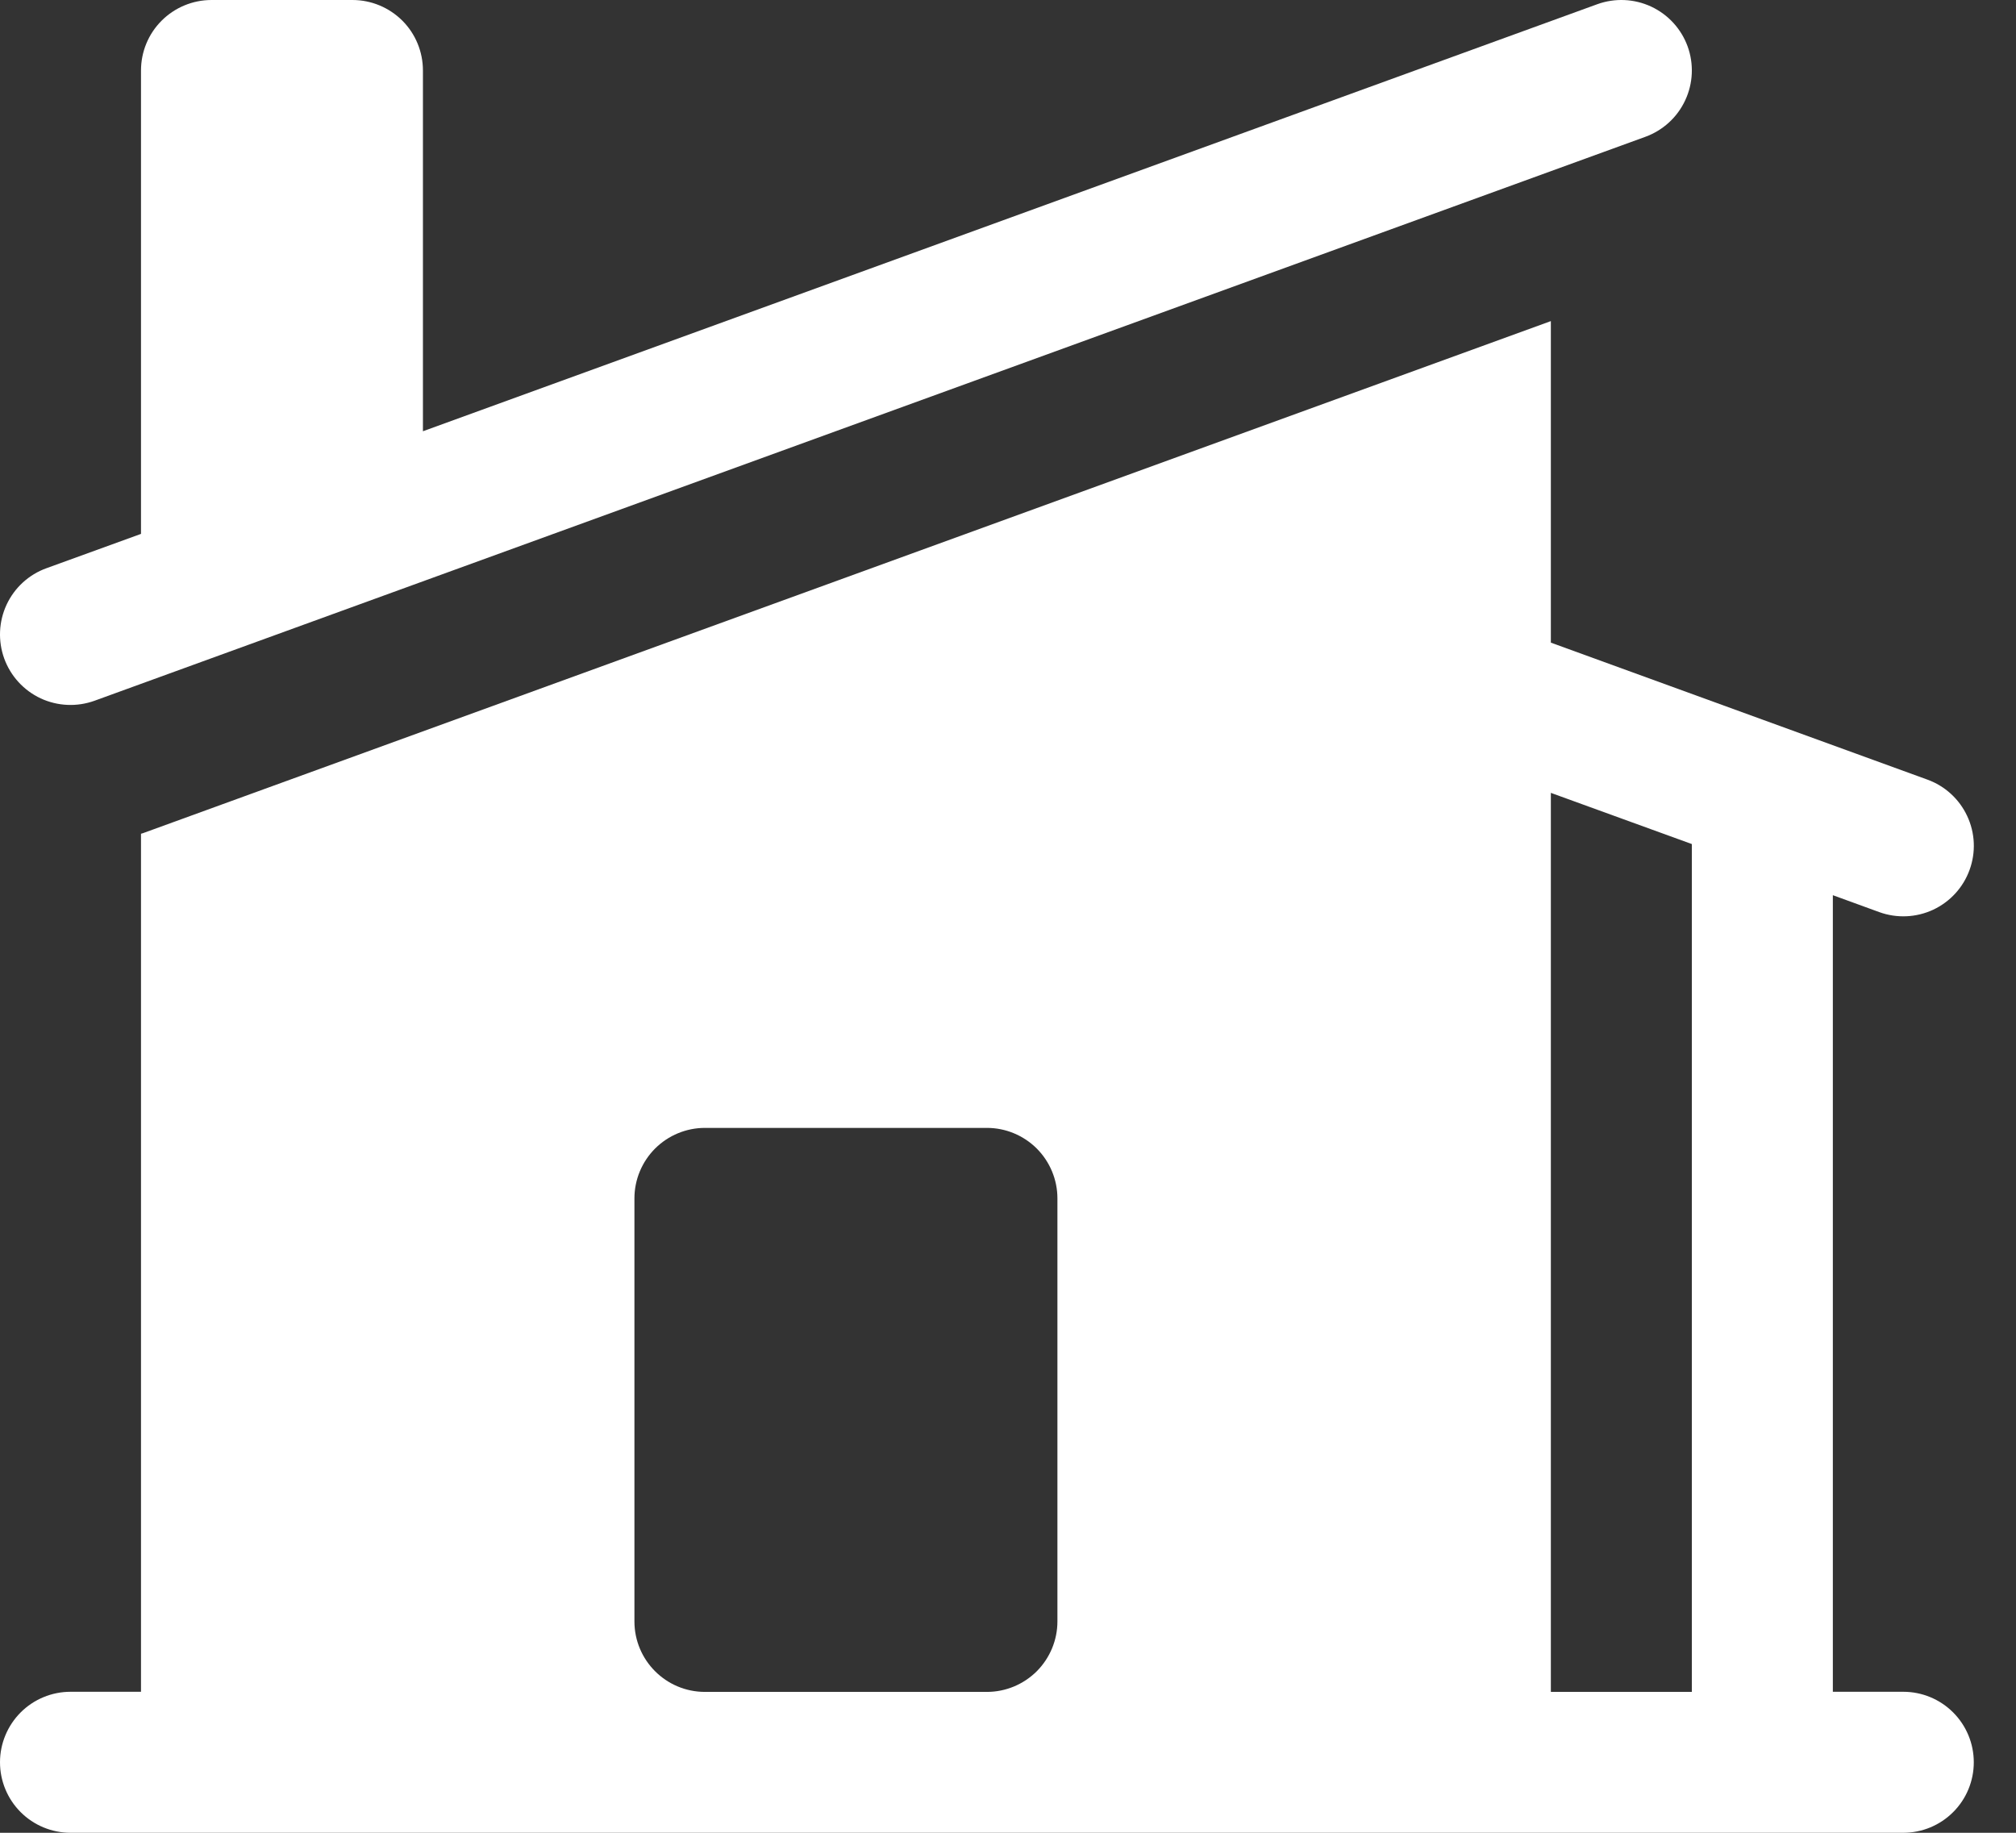
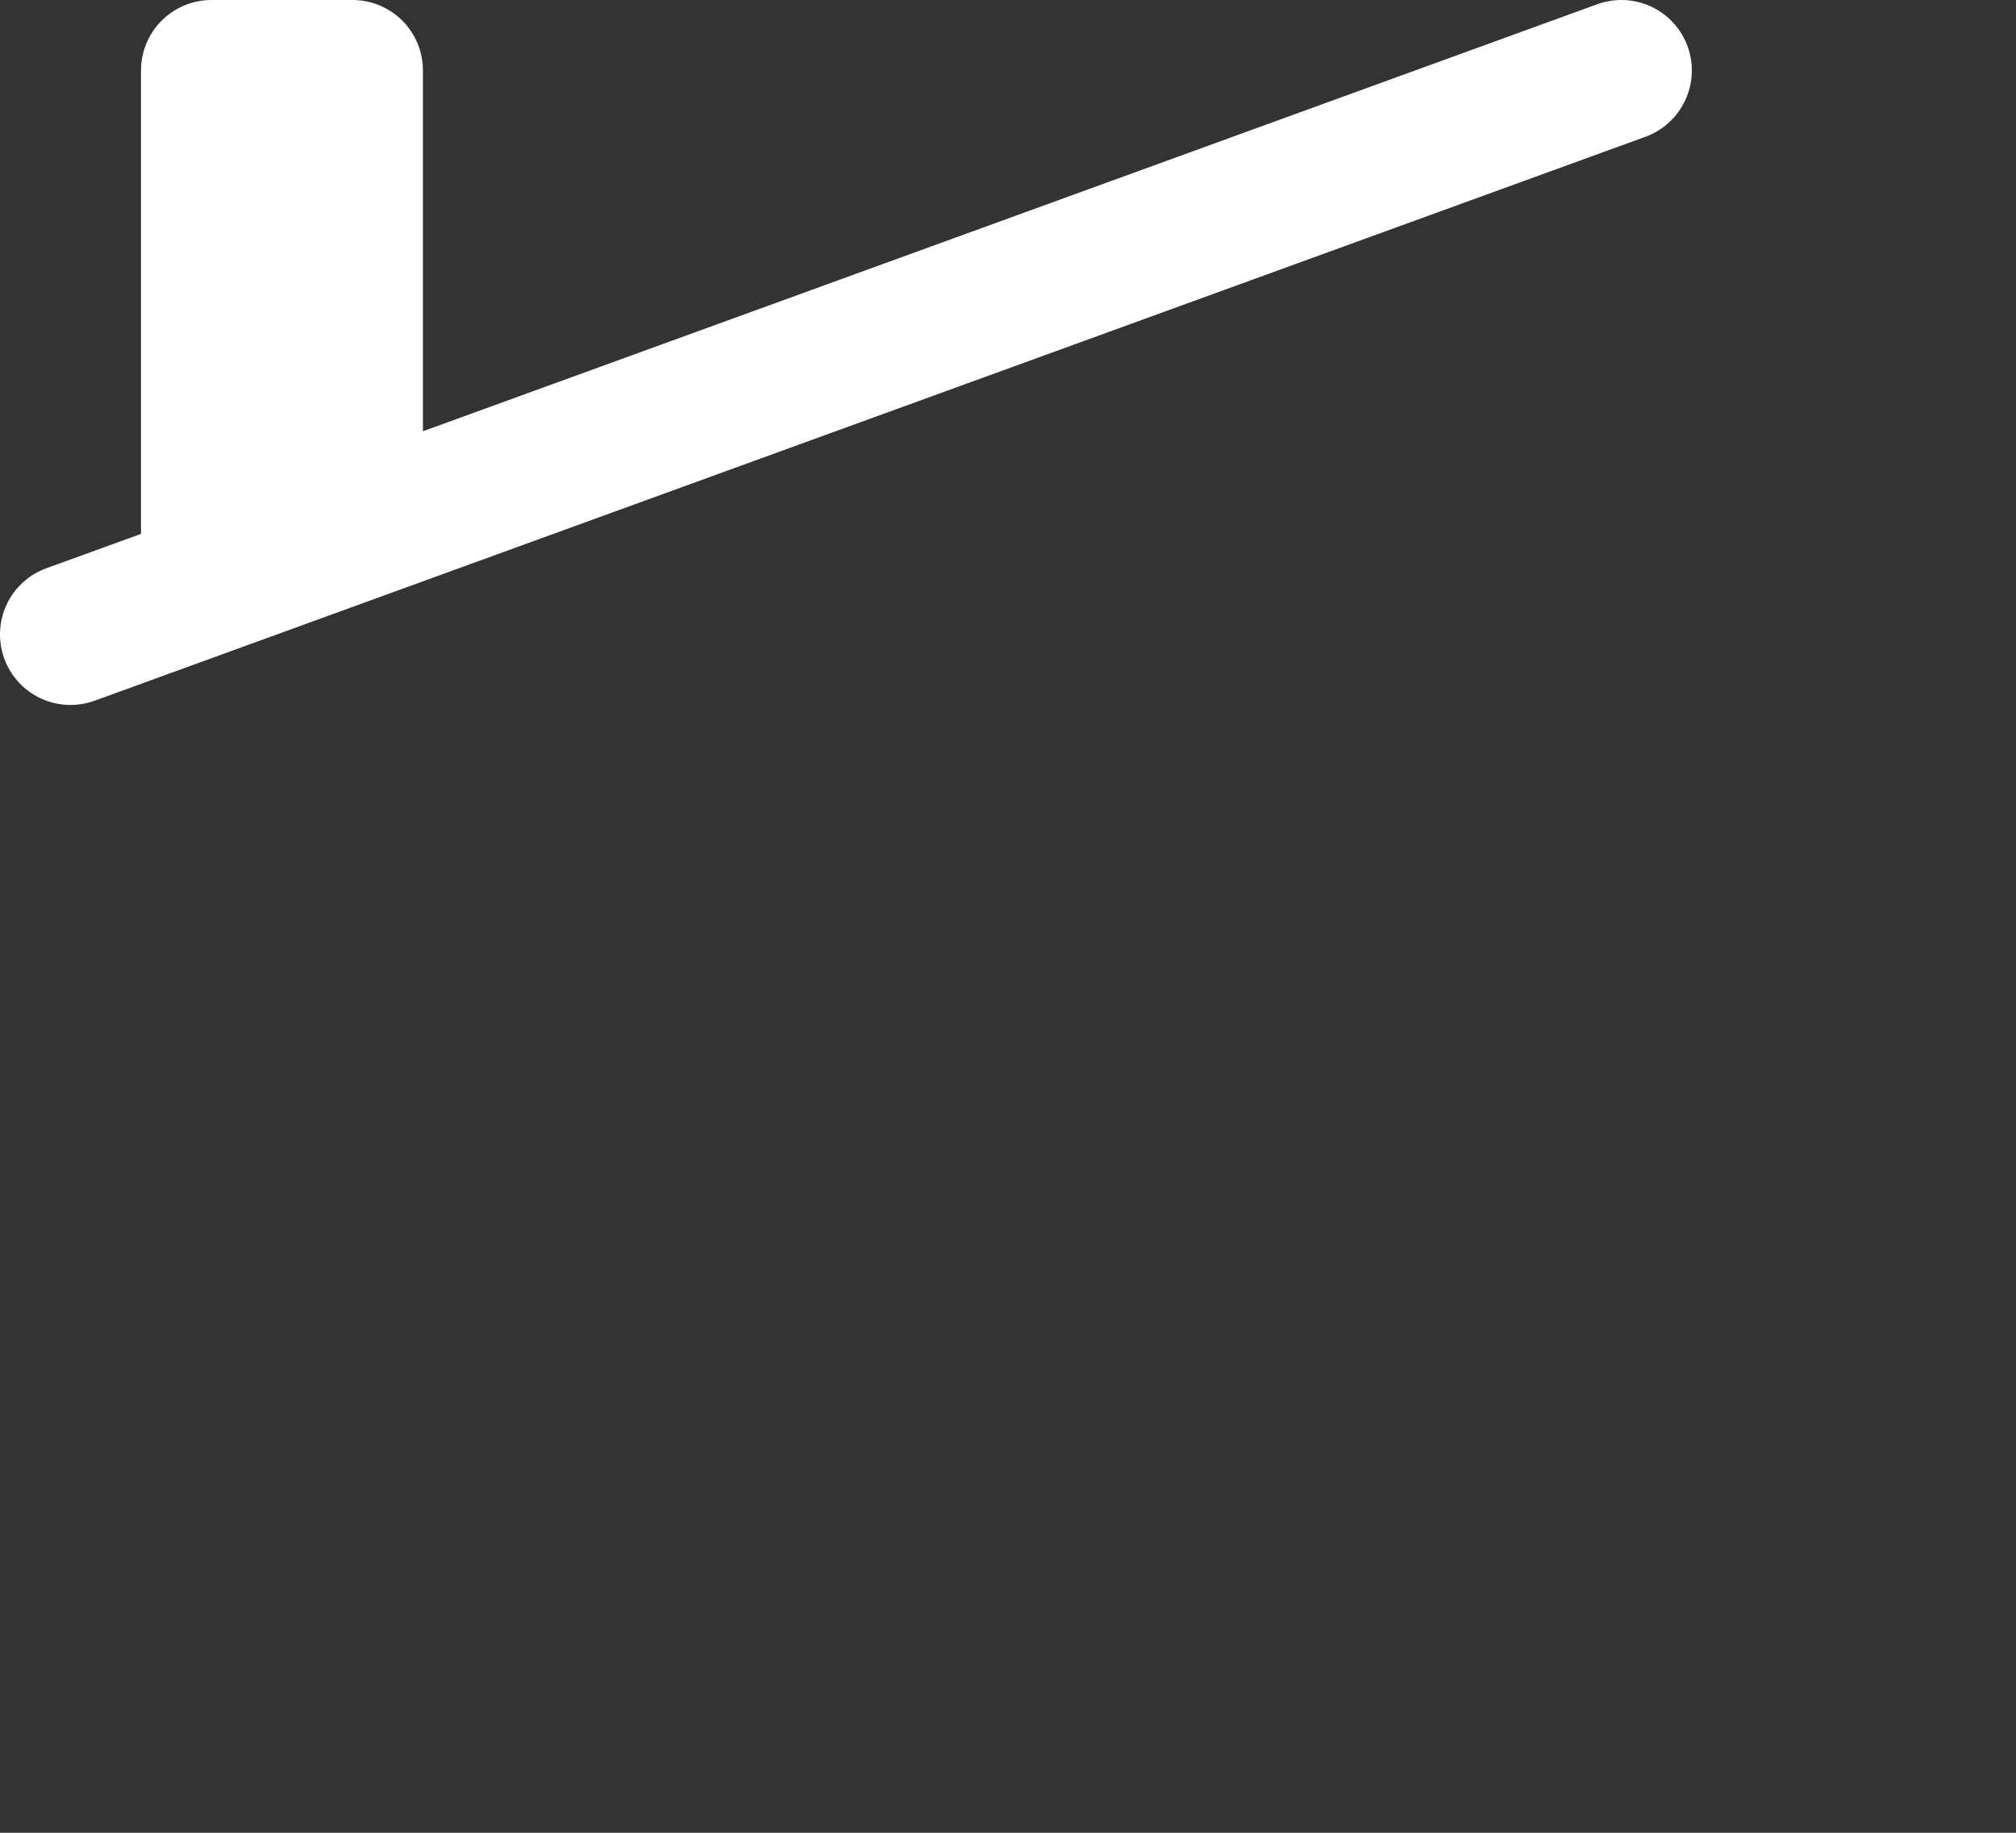
<svg xmlns="http://www.w3.org/2000/svg" width="33" height="30" viewBox="0 0 33 30" fill="none">
  <rect x="0" y="0" width="33" height="30" fill="#333333" stroke="none" />
  <path d="M26.934 2.239C27.221 2.134 27.456 1.92 27.585 1.642C27.715 1.365 27.729 1.048 27.625 0.76C27.52 0.472 27.306 0.238 27.028 0.108C26.751 -0.021 26.434 -0.035 26.146 0.069L6.923 7.059V1.154C6.923 0.848 6.802 0.554 6.586 0.338C6.369 0.122 6.076 6.29438e-05 5.77 6.29438e-05H3.462C3.156 6.29438e-05 2.862 0.122 2.646 0.338C2.429 0.554 2.308 0.848 2.308 1.154V8.739L0.76 9.301C0.472 9.405 0.238 9.619 0.108 9.897C-0.021 10.174 -0.035 10.491 0.069 10.779C0.174 11.067 0.388 11.301 0.665 11.431C0.943 11.56 1.26 11.574 1.548 11.47L26.934 2.239Z" fill="white" />
-   <path fill-rule="evenodd" clip-rule="evenodd" d="M2.337 13.639L25.386 5.256V10.519L31.549 12.761C31.837 12.865 32.072 13.08 32.201 13.357C32.331 13.634 32.345 13.951 32.24 14.239C32.136 14.527 31.921 14.761 31.644 14.891C31.367 15.02 31.049 15.034 30.762 14.93L30.002 14.653V27.692H31.155C31.462 27.692 31.755 27.814 31.971 28.03C32.188 28.247 32.309 28.54 32.309 28.846C32.309 29.152 32.188 29.446 31.971 29.662C31.755 29.878 31.462 30 31.155 30H1.154C0.848 30 0.554 29.878 0.338 29.662C0.122 29.446 0 29.152 0 28.846C0 28.54 0.122 28.247 0.338 28.03C0.554 27.814 0.848 27.692 1.154 27.692H2.308V13.647L2.337 13.639ZM25.386 27.694V12.978L27.694 13.816V27.694H25.386ZM11.539 18.462C11.233 18.462 10.94 18.584 10.723 18.8C10.507 19.017 10.385 19.31 10.385 19.616V26.54C10.385 27.177 10.902 27.694 11.539 27.694H16.155C16.461 27.694 16.754 27.572 16.971 27.356C17.187 27.139 17.309 26.846 17.309 26.54V19.616C17.309 19.31 17.187 19.017 16.971 18.8C16.754 18.584 16.461 18.462 16.155 18.462H11.539Z" fill="white" />
</svg>